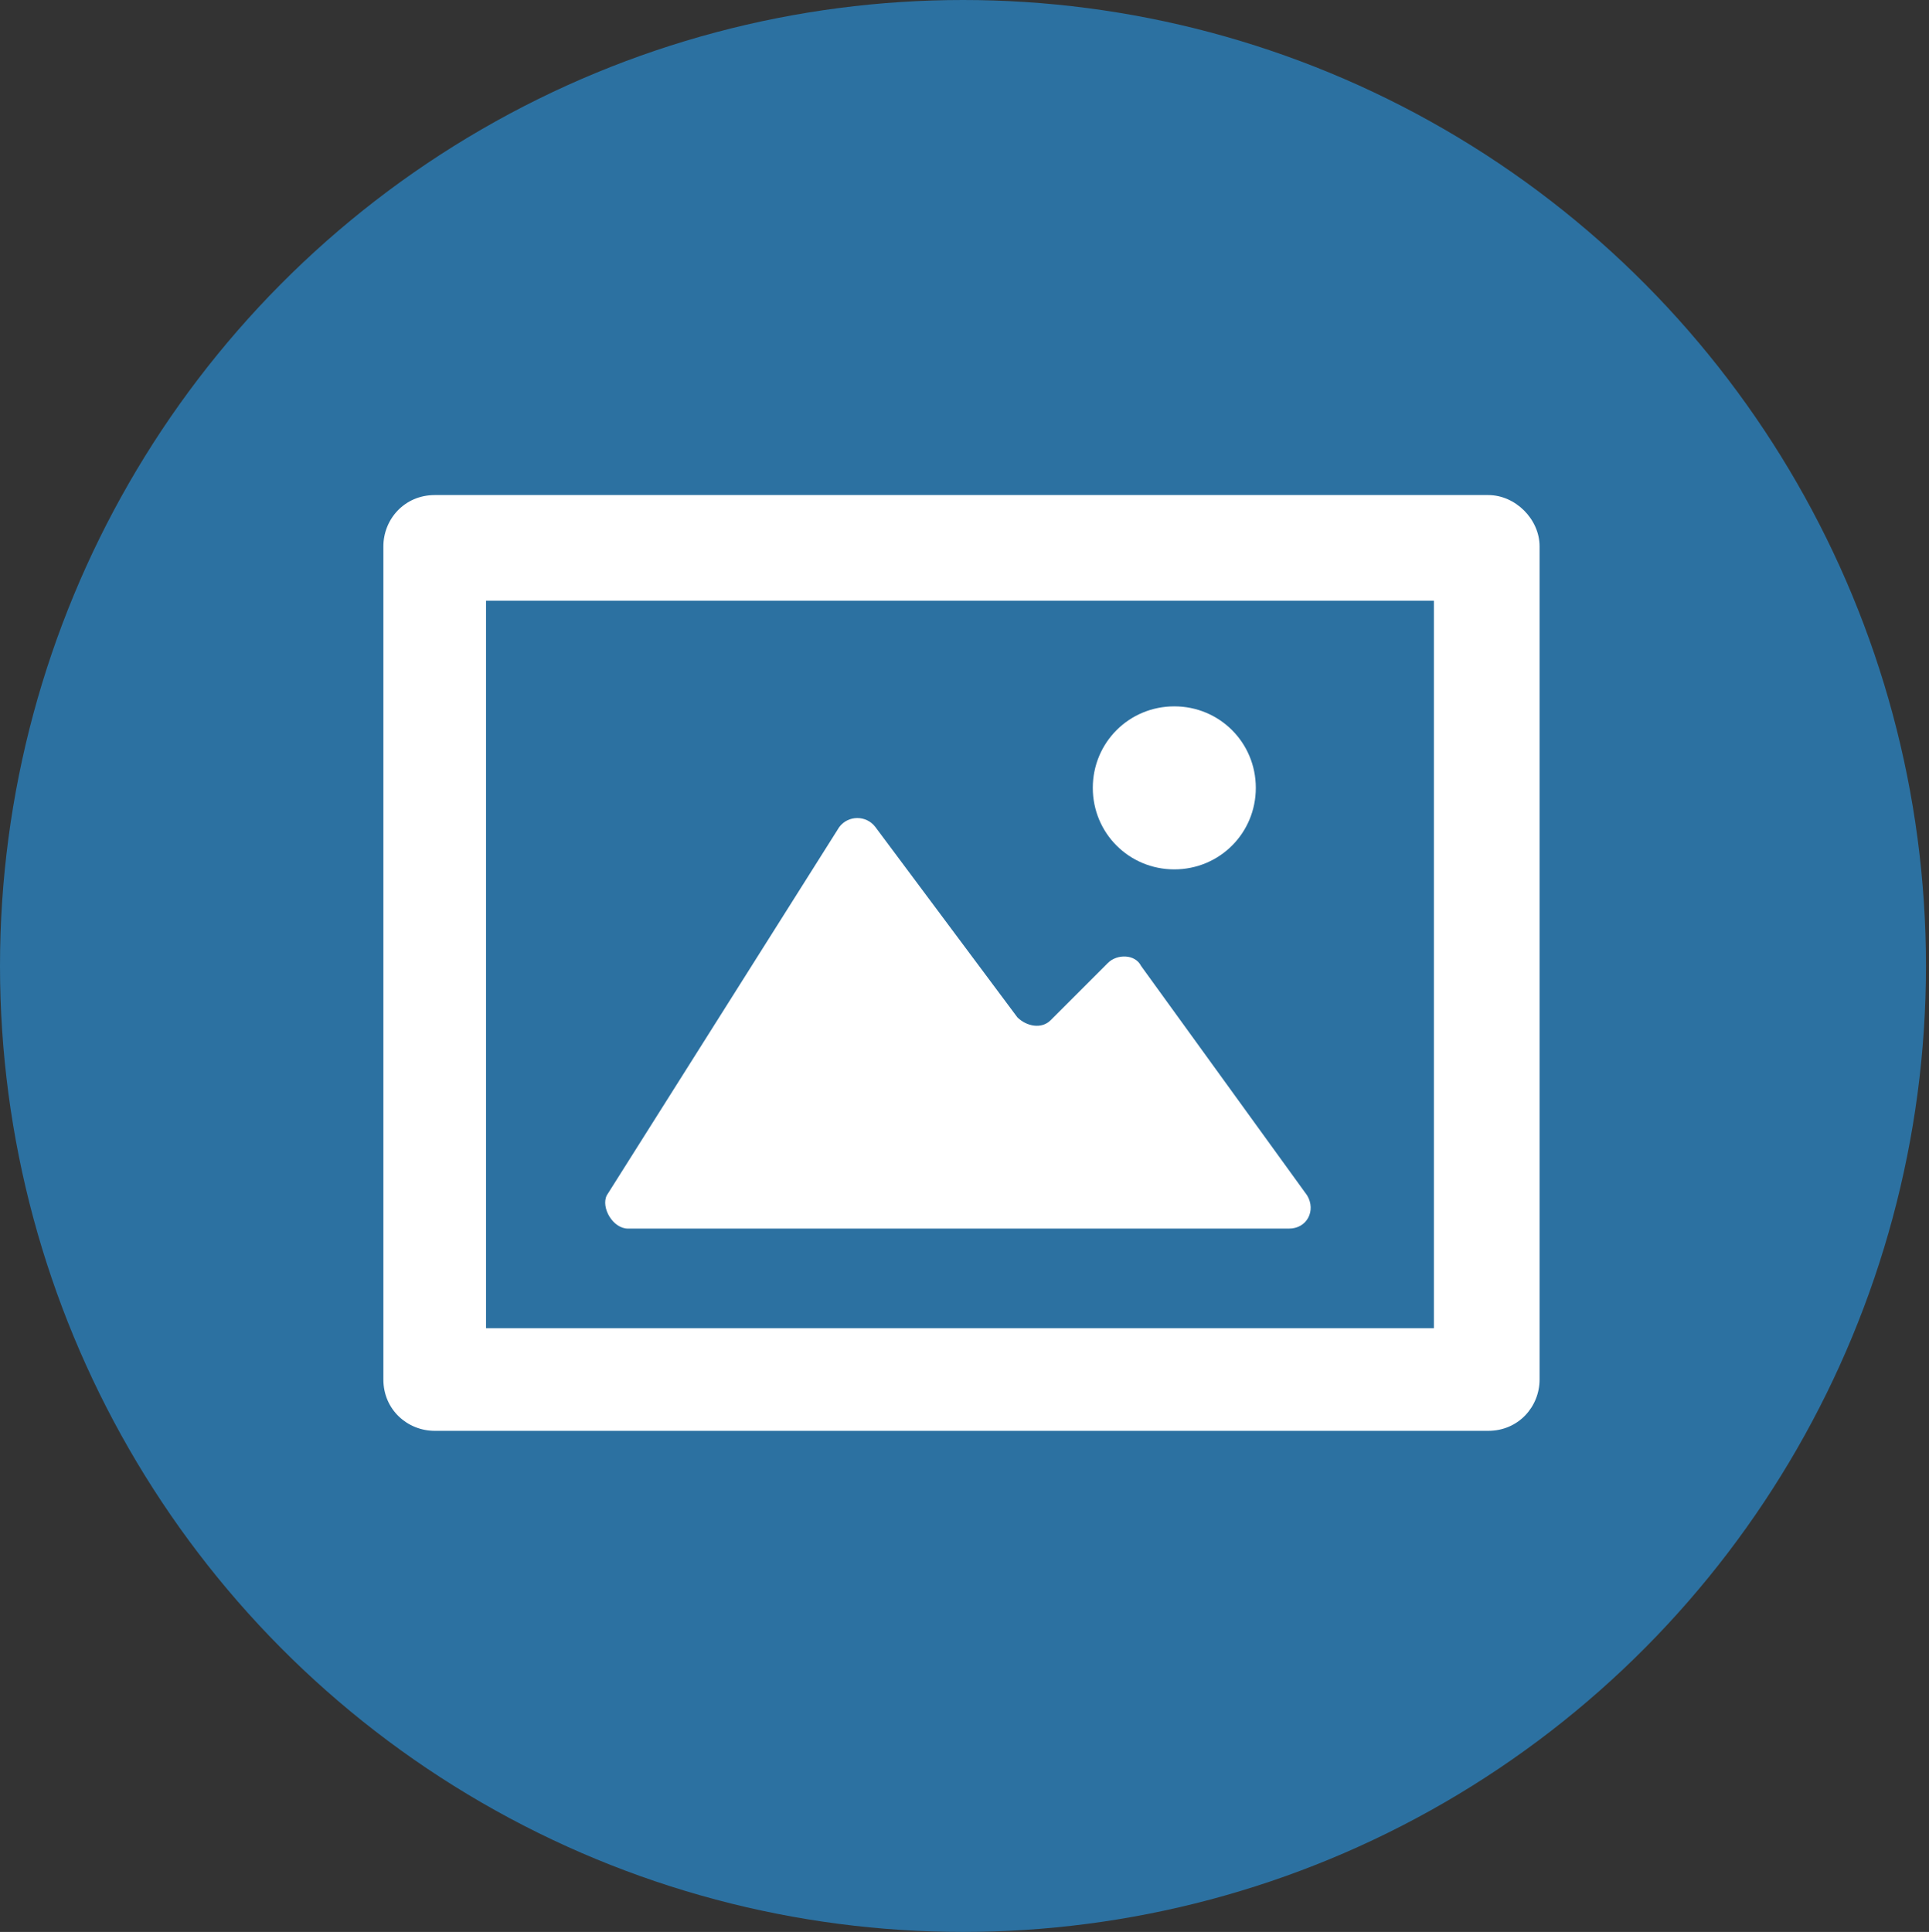
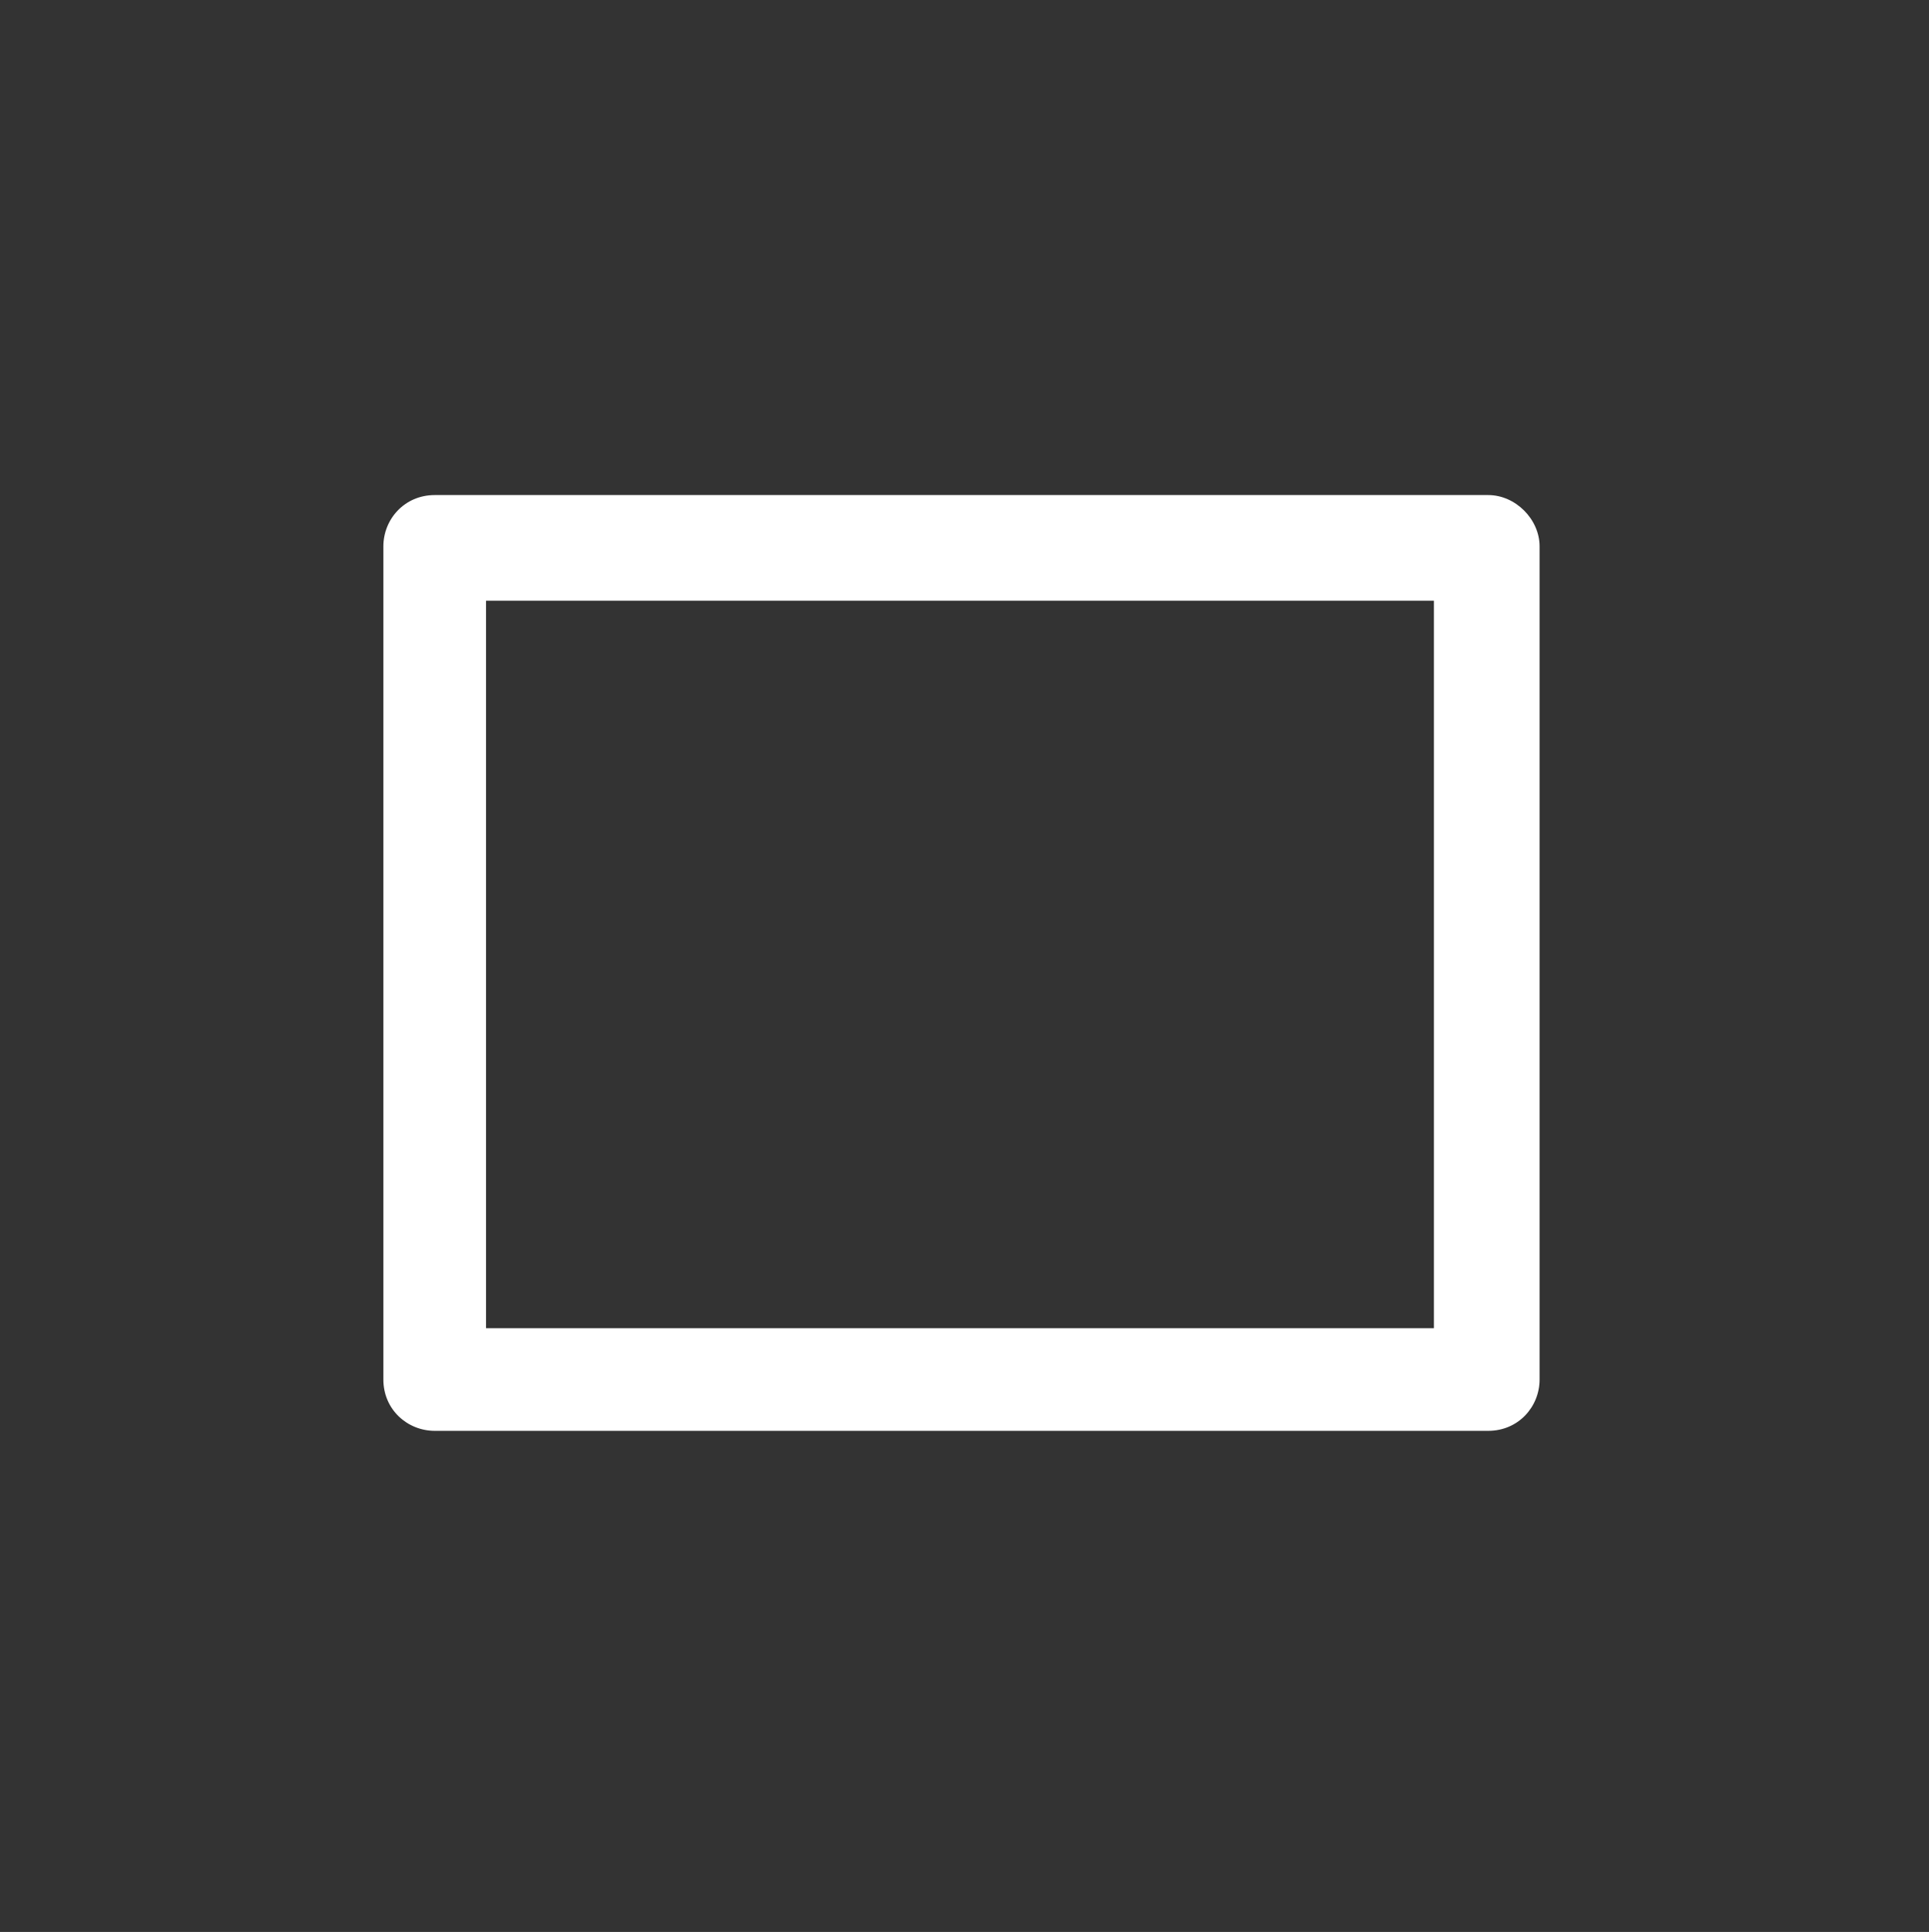
<svg xmlns="http://www.w3.org/2000/svg" version="1.1" id="Layer_1" x="0px" y="0px" viewBox="0 0 63.9 64" style="enable-background:new 0 0 63.9 64;" xml:space="preserve">
  <rect x="0" y="0" width="63.9" height="64" fill="#333333" stroke="none" />
  <style type="text/css">
	.st0{fill:#2C71A1;}
	.st1{fill:#FFFFFF;}
</style>
-   <ellipse class="st0" cx="31.9" cy="32" rx="31.9" ry="32" />
  <path class="st1" d="M49.3,16.4H14.4c-1,0-1.7,0.8-1.7,1.7v27.6c0,1,0.8,1.7,1.7,1.7h34.9c1,0,1.7-0.8,1.7-1.7V18.1  C51,17.2,50.2,16.4,49.3,16.4L49.3,16.4z M47.5,44H16.1V19.9h31.4L47.5,44z" />
-   <path class="st1" d="M20.8,40.7h21.9c0.6,0,0.9-0.6,0.6-1.1l-5.5-7.6c-0.2-0.4-0.8-0.4-1.1-0.1l-1.9,1.9c-0.3,0.3-0.8,0.2-1.1-0.1  l-4.7-6.3c-0.3-0.4-0.9-0.4-1.2,0l-7.7,12.2C19.9,40,20.3,40.7,20.8,40.7L20.8,40.7z" />
-   <path class="st1" d="M41.6,26.1c0,1.5-1.2,2.7-2.7,2.7c-1.5,0-2.7-1.2-2.7-2.7s1.2-2.7,2.7-2.7C40.4,23.4,41.6,24.6,41.6,26.1z" />
</svg>